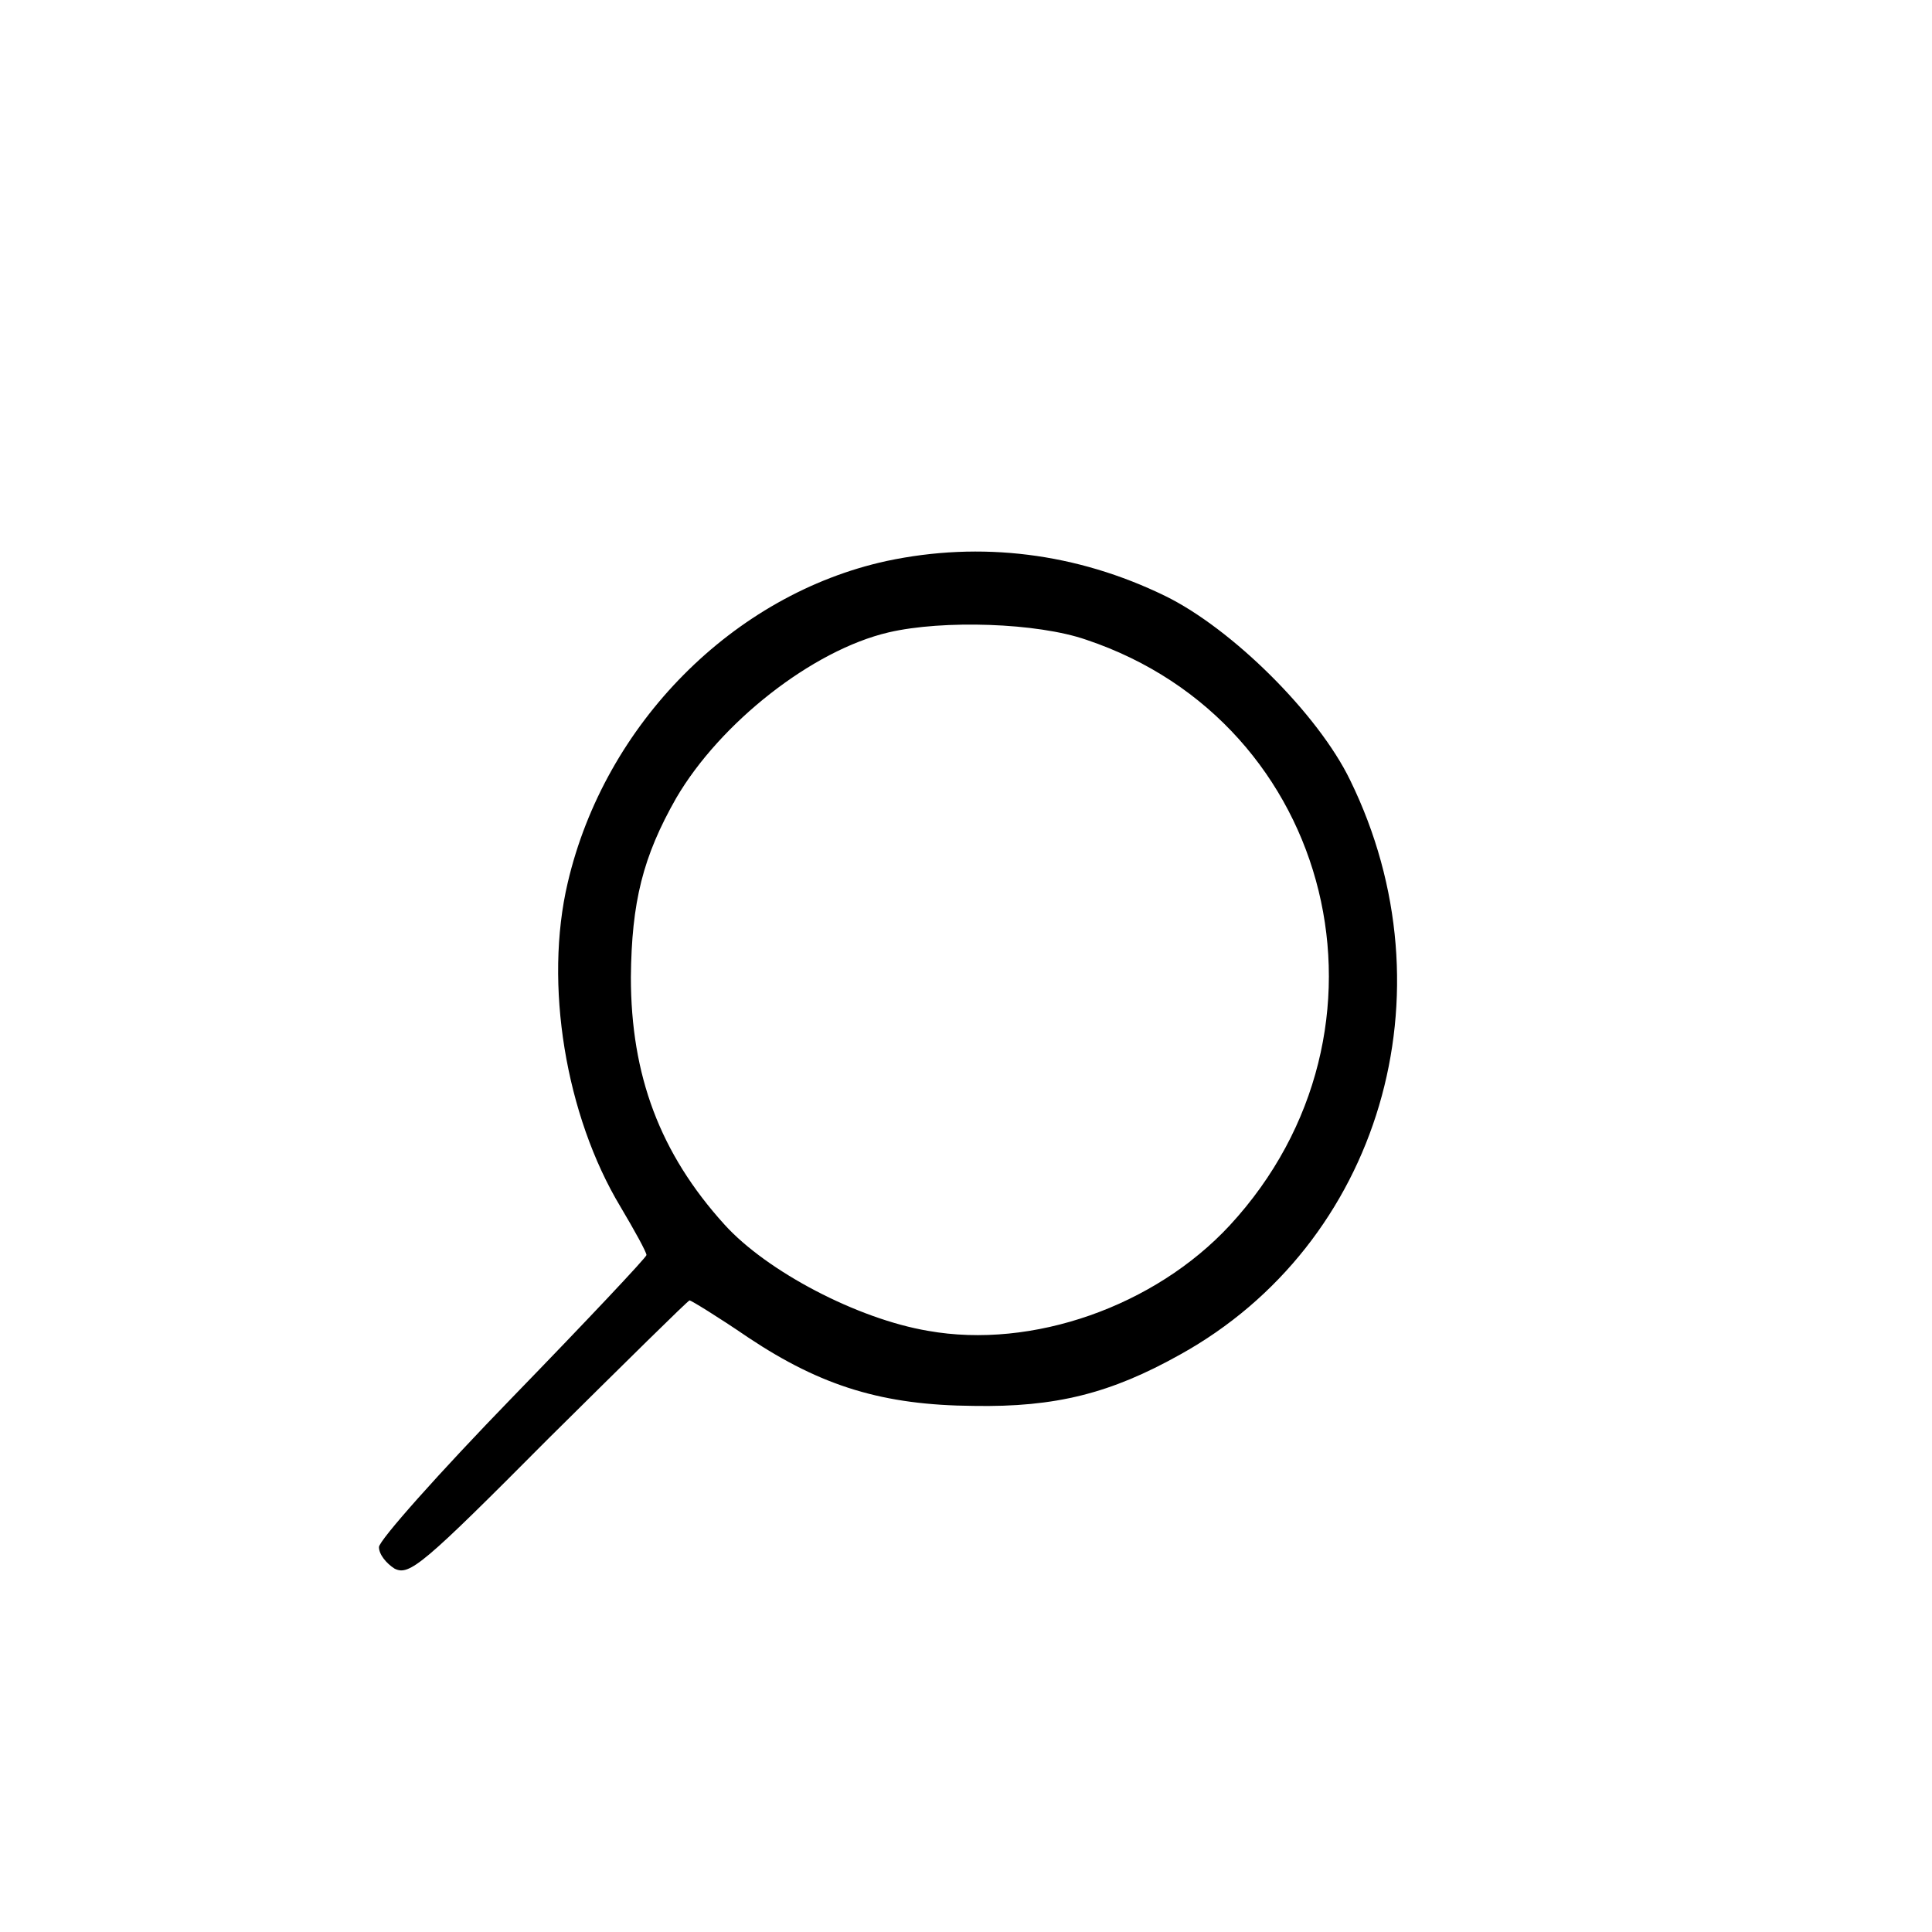
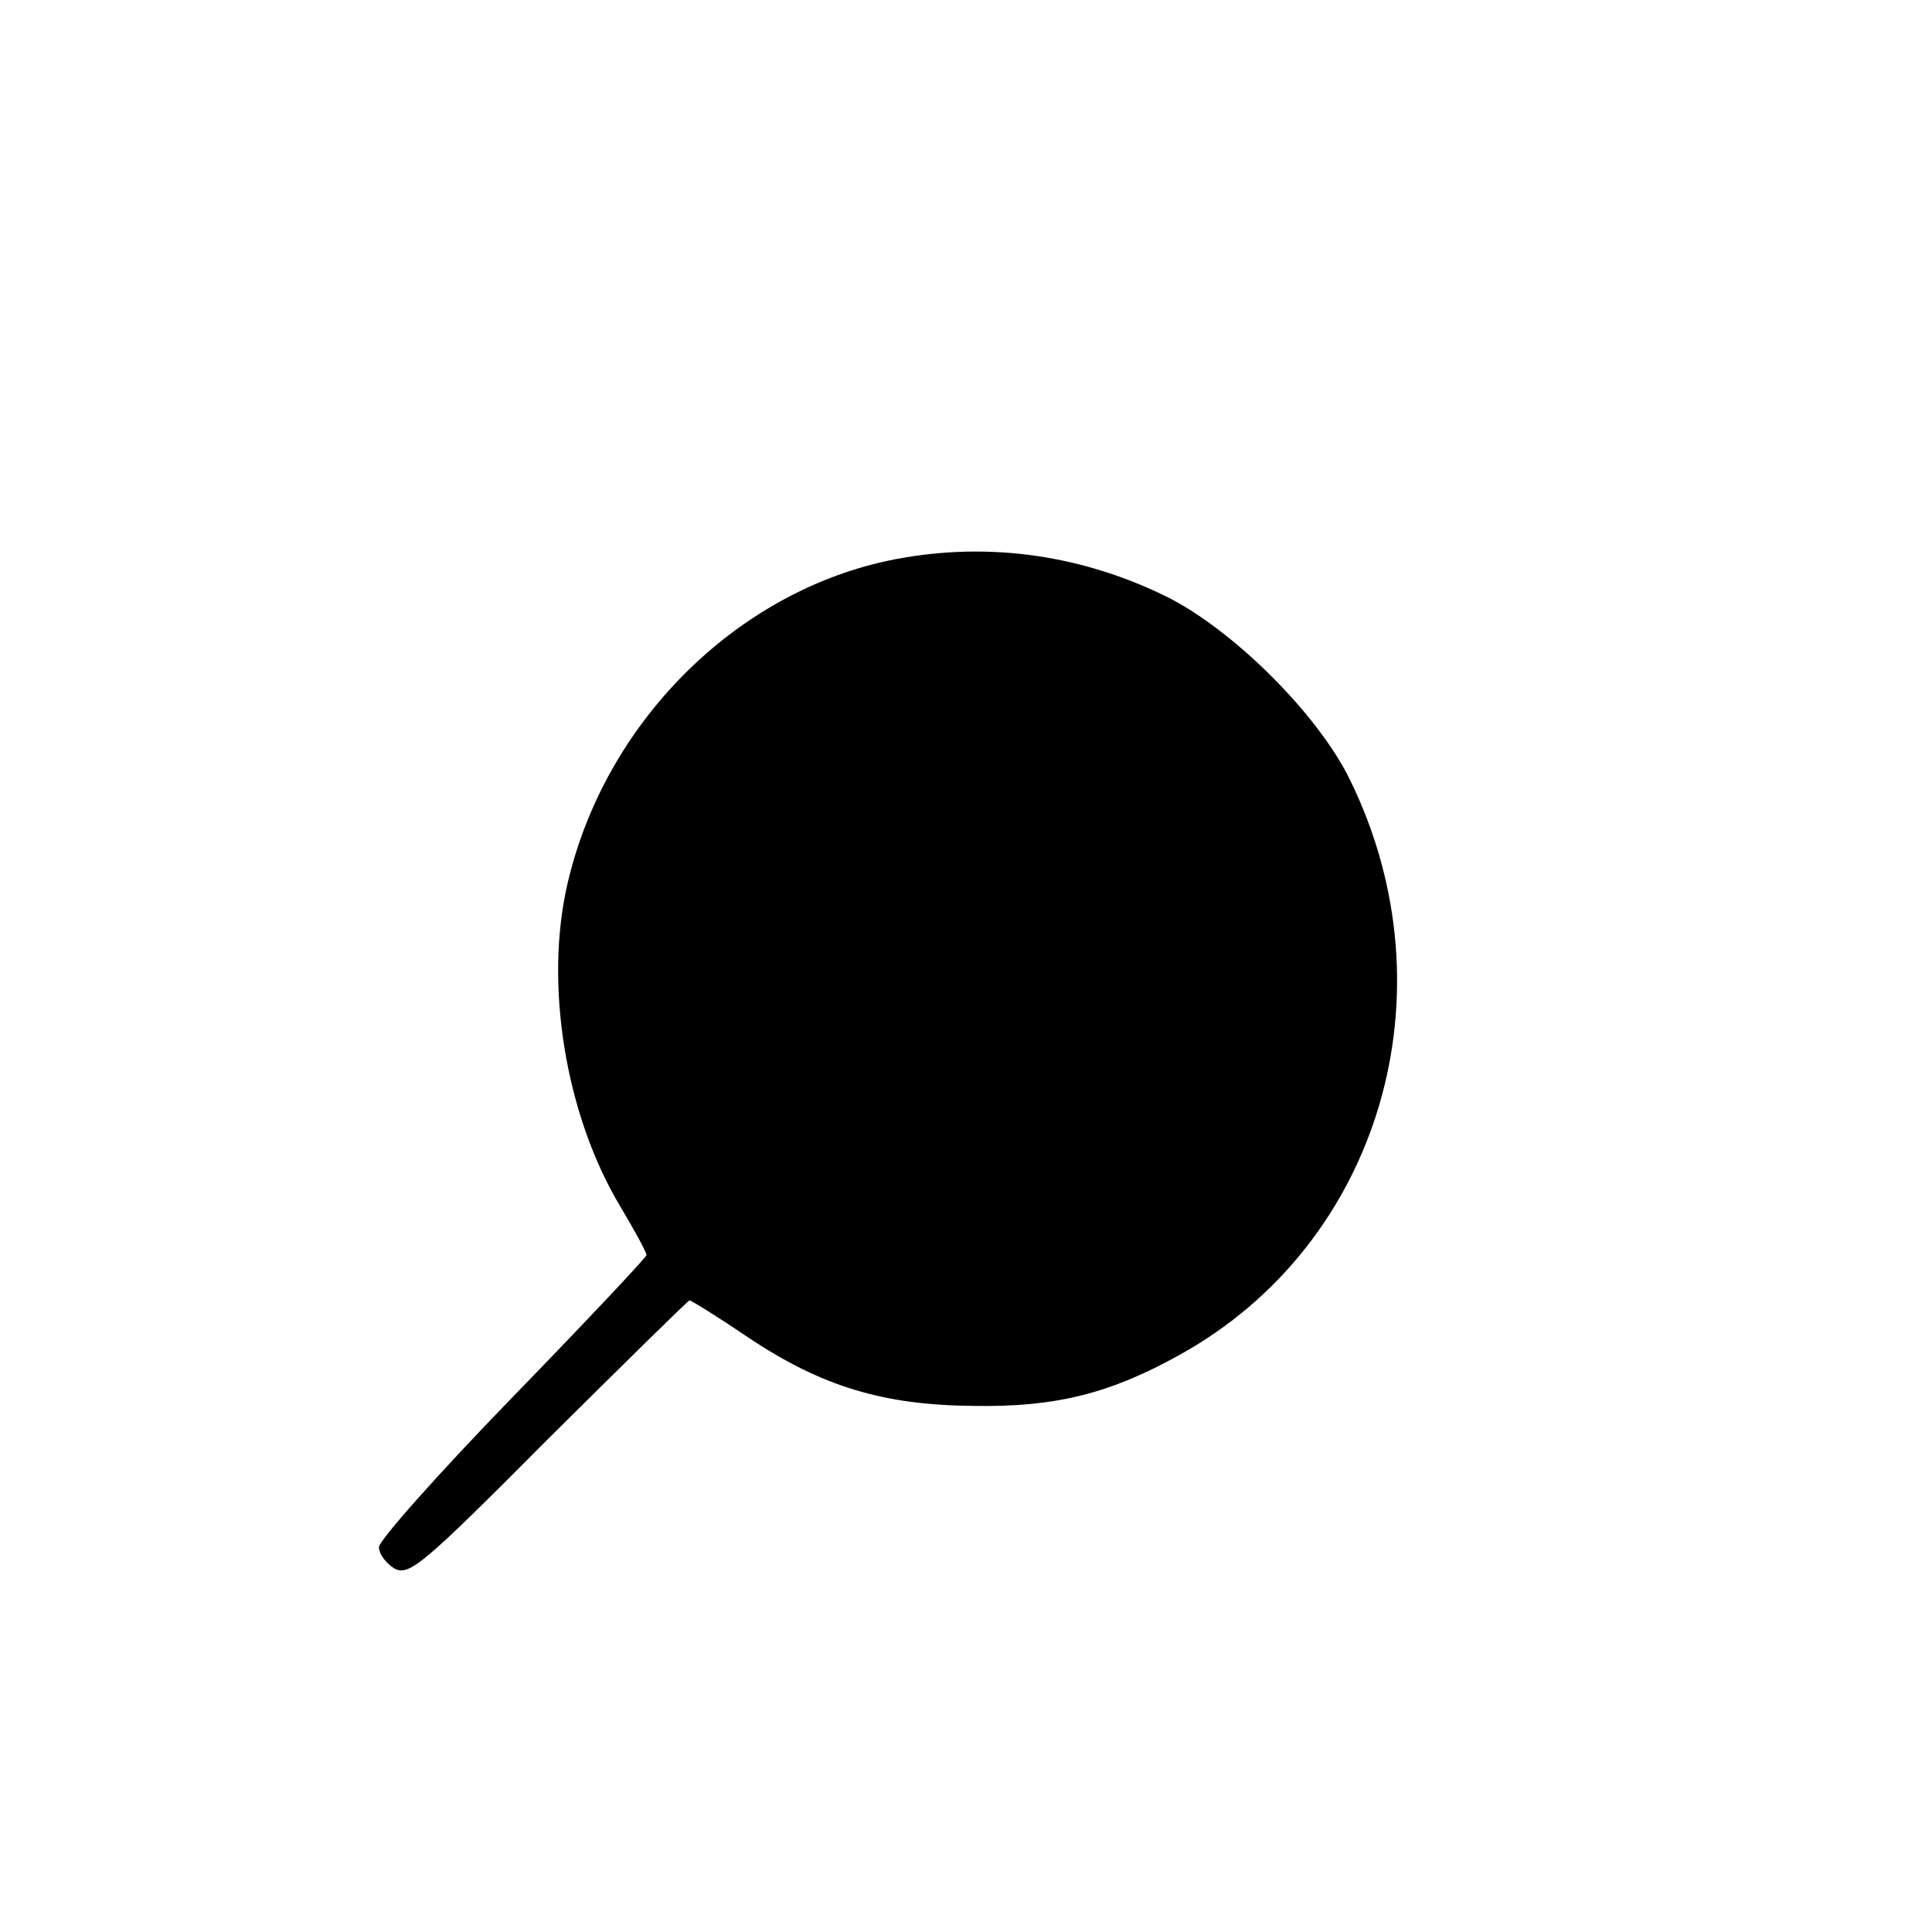
<svg xmlns="http://www.w3.org/2000/svg" version="1.0" width="260pt" height="260pt" viewBox="0 0 260 260" preserveAspectRatio="xMidYMid meet">
  <g transform="translate(0,260) scale(0.1,-0.1)" fill="#000000" stroke="none">
-     <path d="M1193 1845 c-206 -45 -379 -219 -429 -433 -32 -136 -3 -313 71 -436 19 -32 35 -61 35 -65 0 -3 -81 -89 -180 -191 -99 -102 -180 -193 -180 -202 0 -10 10 -22 21 -29 20 -10 38 5 207 175 103 102 188 186 190 186 2 0 38 -22 79 -50 99 -66 182 -91 303 -92 111 -2 185 17 278 69 269 149 369 487 229 773 -43 89 -159 204 -249 248 -119 58 -248 74 -375 47z m269 -106 c334 -112 435 -526 193 -788 -101 -109 -266 -167 -406 -142 -95 16 -217 80 -274 143 -87 96 -126 201 -126 333 1 101 16 162 61 241 59 101 183 199 286 223 73 17 200 13 266 -10z" />
+     <path d="M1193 1845 c-206 -45 -379 -219 -429 -433 -32 -136 -3 -313 71 -436 19 -32 35 -61 35 -65 0 -3 -81 -89 -180 -191 -99 -102 -180 -193 -180 -202 0 -10 10 -22 21 -29 20 -10 38 5 207 175 103 102 188 186 190 186 2 0 38 -22 79 -50 99 -66 182 -91 303 -92 111 -2 185 17 278 69 269 149 369 487 229 773 -43 89 -159 204 -249 248 -119 58 -248 74 -375 47z m269 -106 z" />
  </g>
</svg>